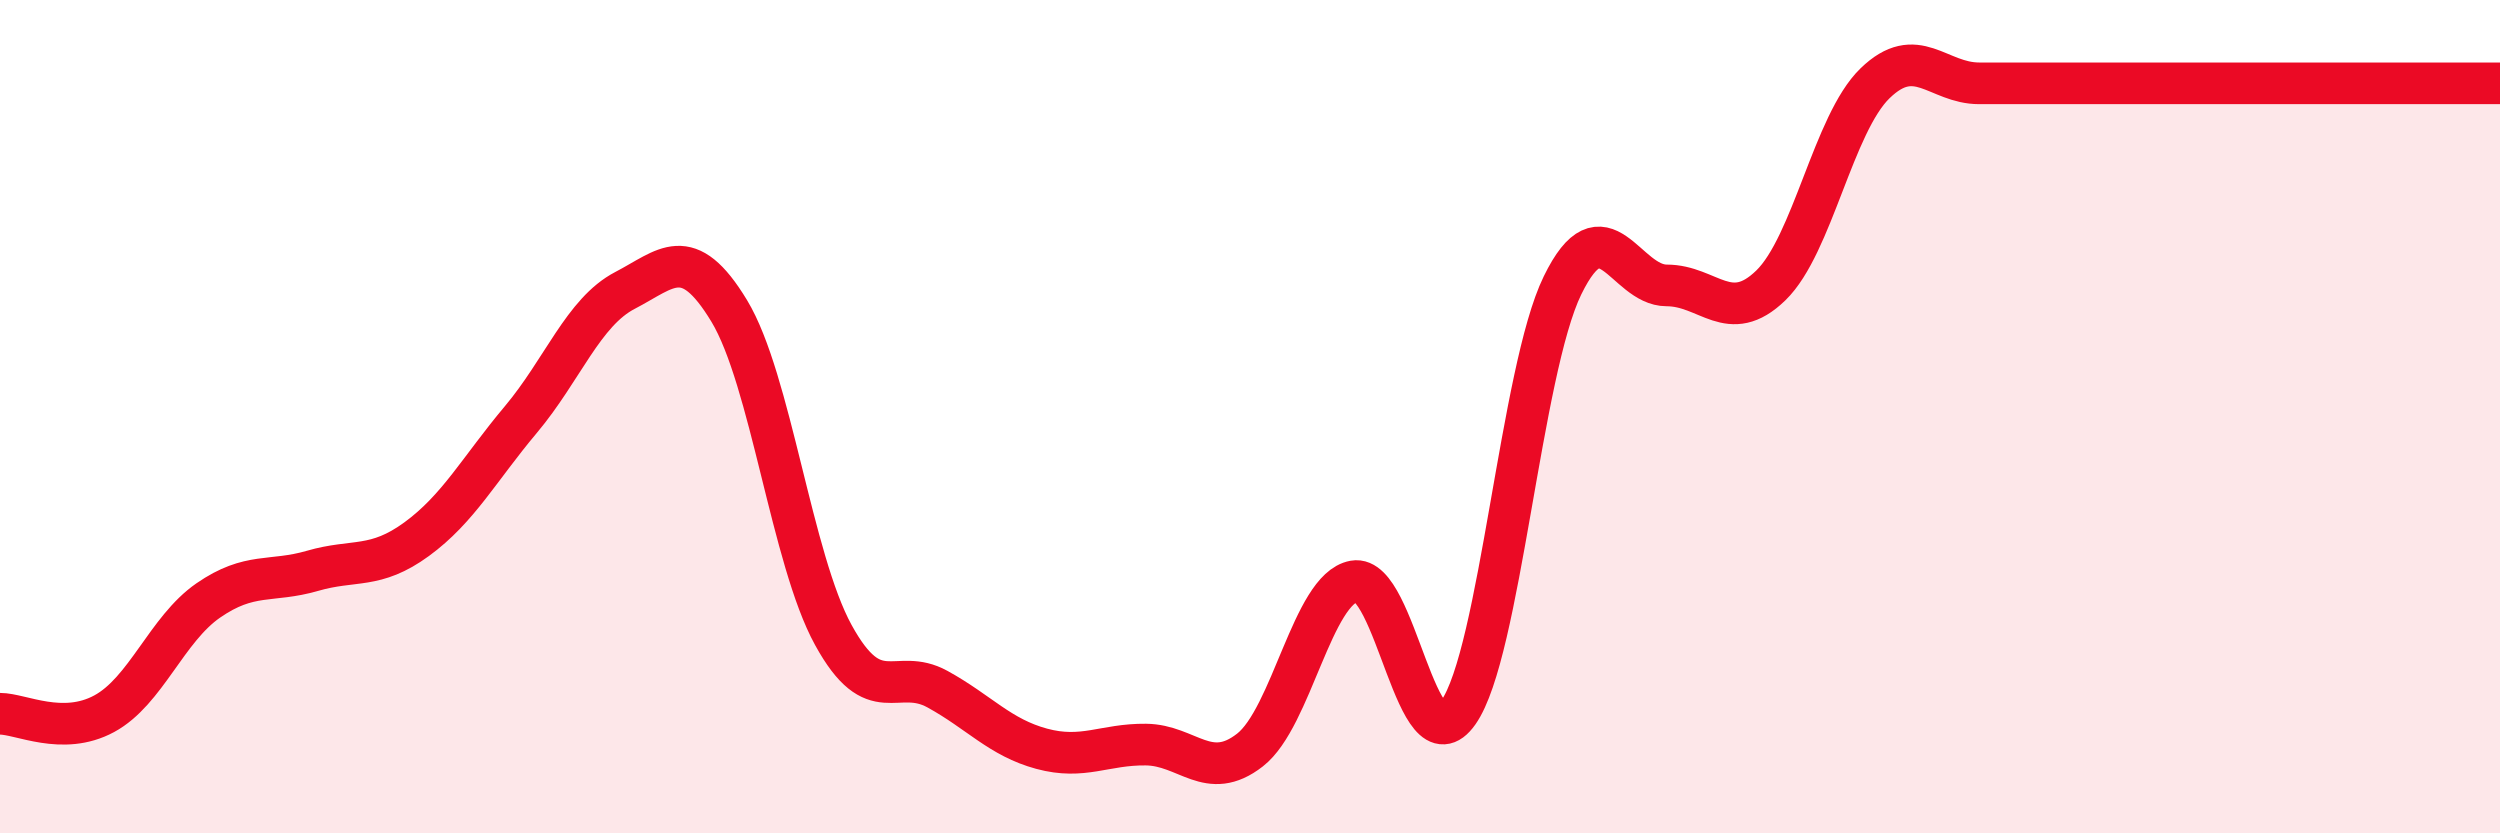
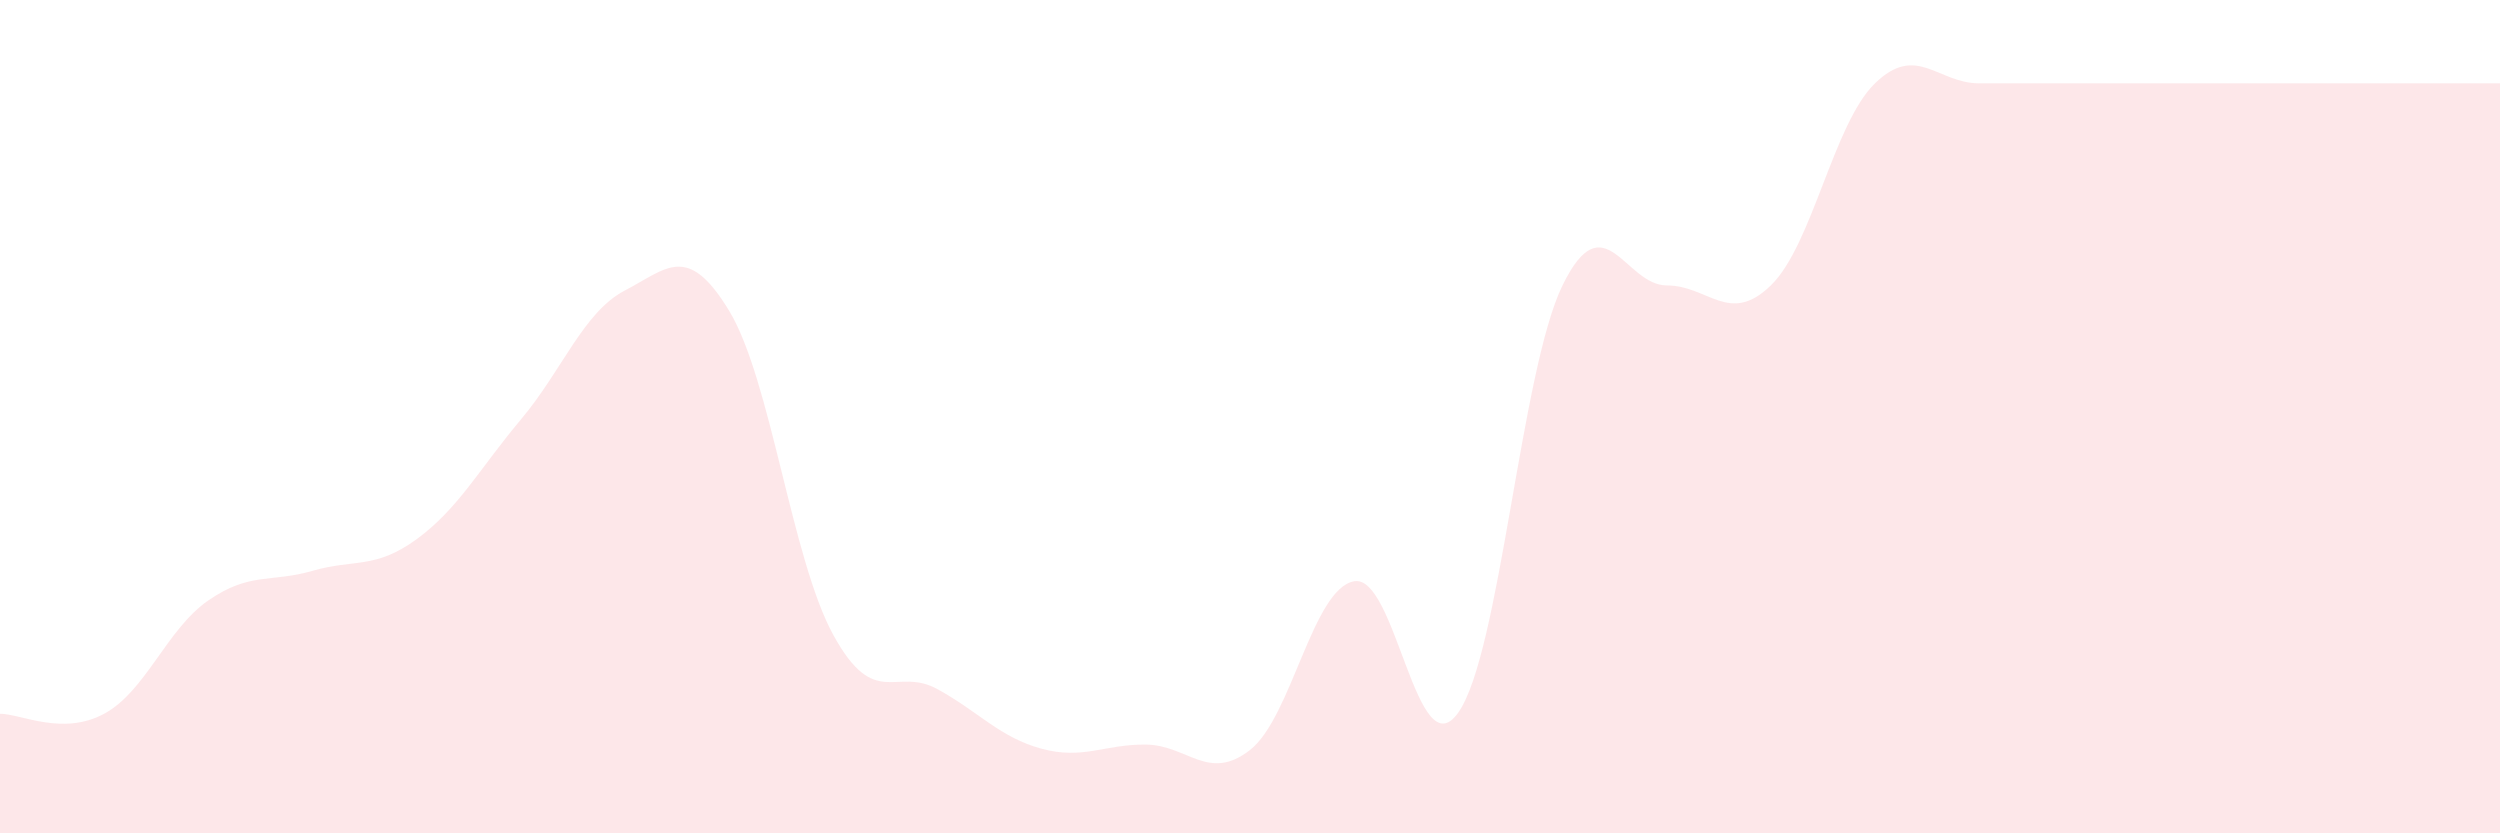
<svg xmlns="http://www.w3.org/2000/svg" width="60" height="20" viewBox="0 0 60 20">
  <path d="M 0,17.13 C 0.5,17.13 1.5,17.67 2.5,17.13 C 3.5,16.59 4,15.1 5,14.41 C 6,13.72 6.5,13.99 7.5,13.7 C 8.5,13.41 9,13.67 10,12.94 C 11,12.21 11.5,11.26 12.5,10.07 C 13.5,8.88 14,7.49 15,6.97 C 16,6.45 16.5,5.81 17.5,7.46 C 18.5,9.11 19,13.42 20,15.24 C 21,17.06 21.5,15.99 22.5,16.54 C 23.5,17.09 24,17.7 25,17.97 C 26,18.24 26.5,17.86 27.5,17.87 C 28.5,17.88 29,18.78 30,18 C 31,17.22 31.5,14.13 32.5,13.95 C 33.5,13.77 34,18.52 35,17.1 C 36,15.68 36.5,8.9 37.5,6.85 C 38.5,4.8 39,6.85 40,6.85 C 41,6.85 41.5,7.82 42.5,6.85 C 43.5,5.88 44,2.97 45,2 C 46,1.03 46.5,2 47.5,2 C 48.5,2 49,2 50,2 C 51,2 51.5,2 52.5,2 C 53.5,2 53.5,2 55,2 C 56.5,2 59,2 60,2L60 20L0 20Z" fill="#EB0A25" opacity="0.1" stroke-linecap="round" stroke-linejoin="round" />
-   <path d="M 0,17.13 C 0.5,17.13 1.5,17.67 2.5,17.13 C 3.5,16.59 4,15.1 5,14.41 C 6,13.72 6.5,13.99 7.5,13.7 C 8.5,13.41 9,13.67 10,12.94 C 11,12.21 11.5,11.26 12.5,10.07 C 13.5,8.88 14,7.49 15,6.97 C 16,6.45 16.5,5.81 17.5,7.46 C 18.5,9.11 19,13.42 20,15.24 C 21,17.06 21.5,15.99 22.5,16.54 C 23.5,17.09 24,17.7 25,17.97 C 26,18.24 26.5,17.86 27.5,17.87 C 28.5,17.88 29,18.78 30,18 C 31,17.22 31.5,14.13 32.5,13.95 C 33.5,13.77 34,18.52 35,17.1 C 36,15.68 36.5,8.9 37.5,6.85 C 38.5,4.8 39,6.85 40,6.85 C 41,6.85 41.5,7.82 42.5,6.85 C 43.5,5.88 44,2.97 45,2 C 46,1.03 46.5,2 47.5,2 C 48.5,2 49,2 50,2 C 51,2 51.5,2 52.5,2 C 53.5,2 53.5,2 55,2 C 56.5,2 59,2 60,2" stroke="#EB0A25" stroke-width="1" fill="none" stroke-linecap="round" stroke-linejoin="round" />
</svg>